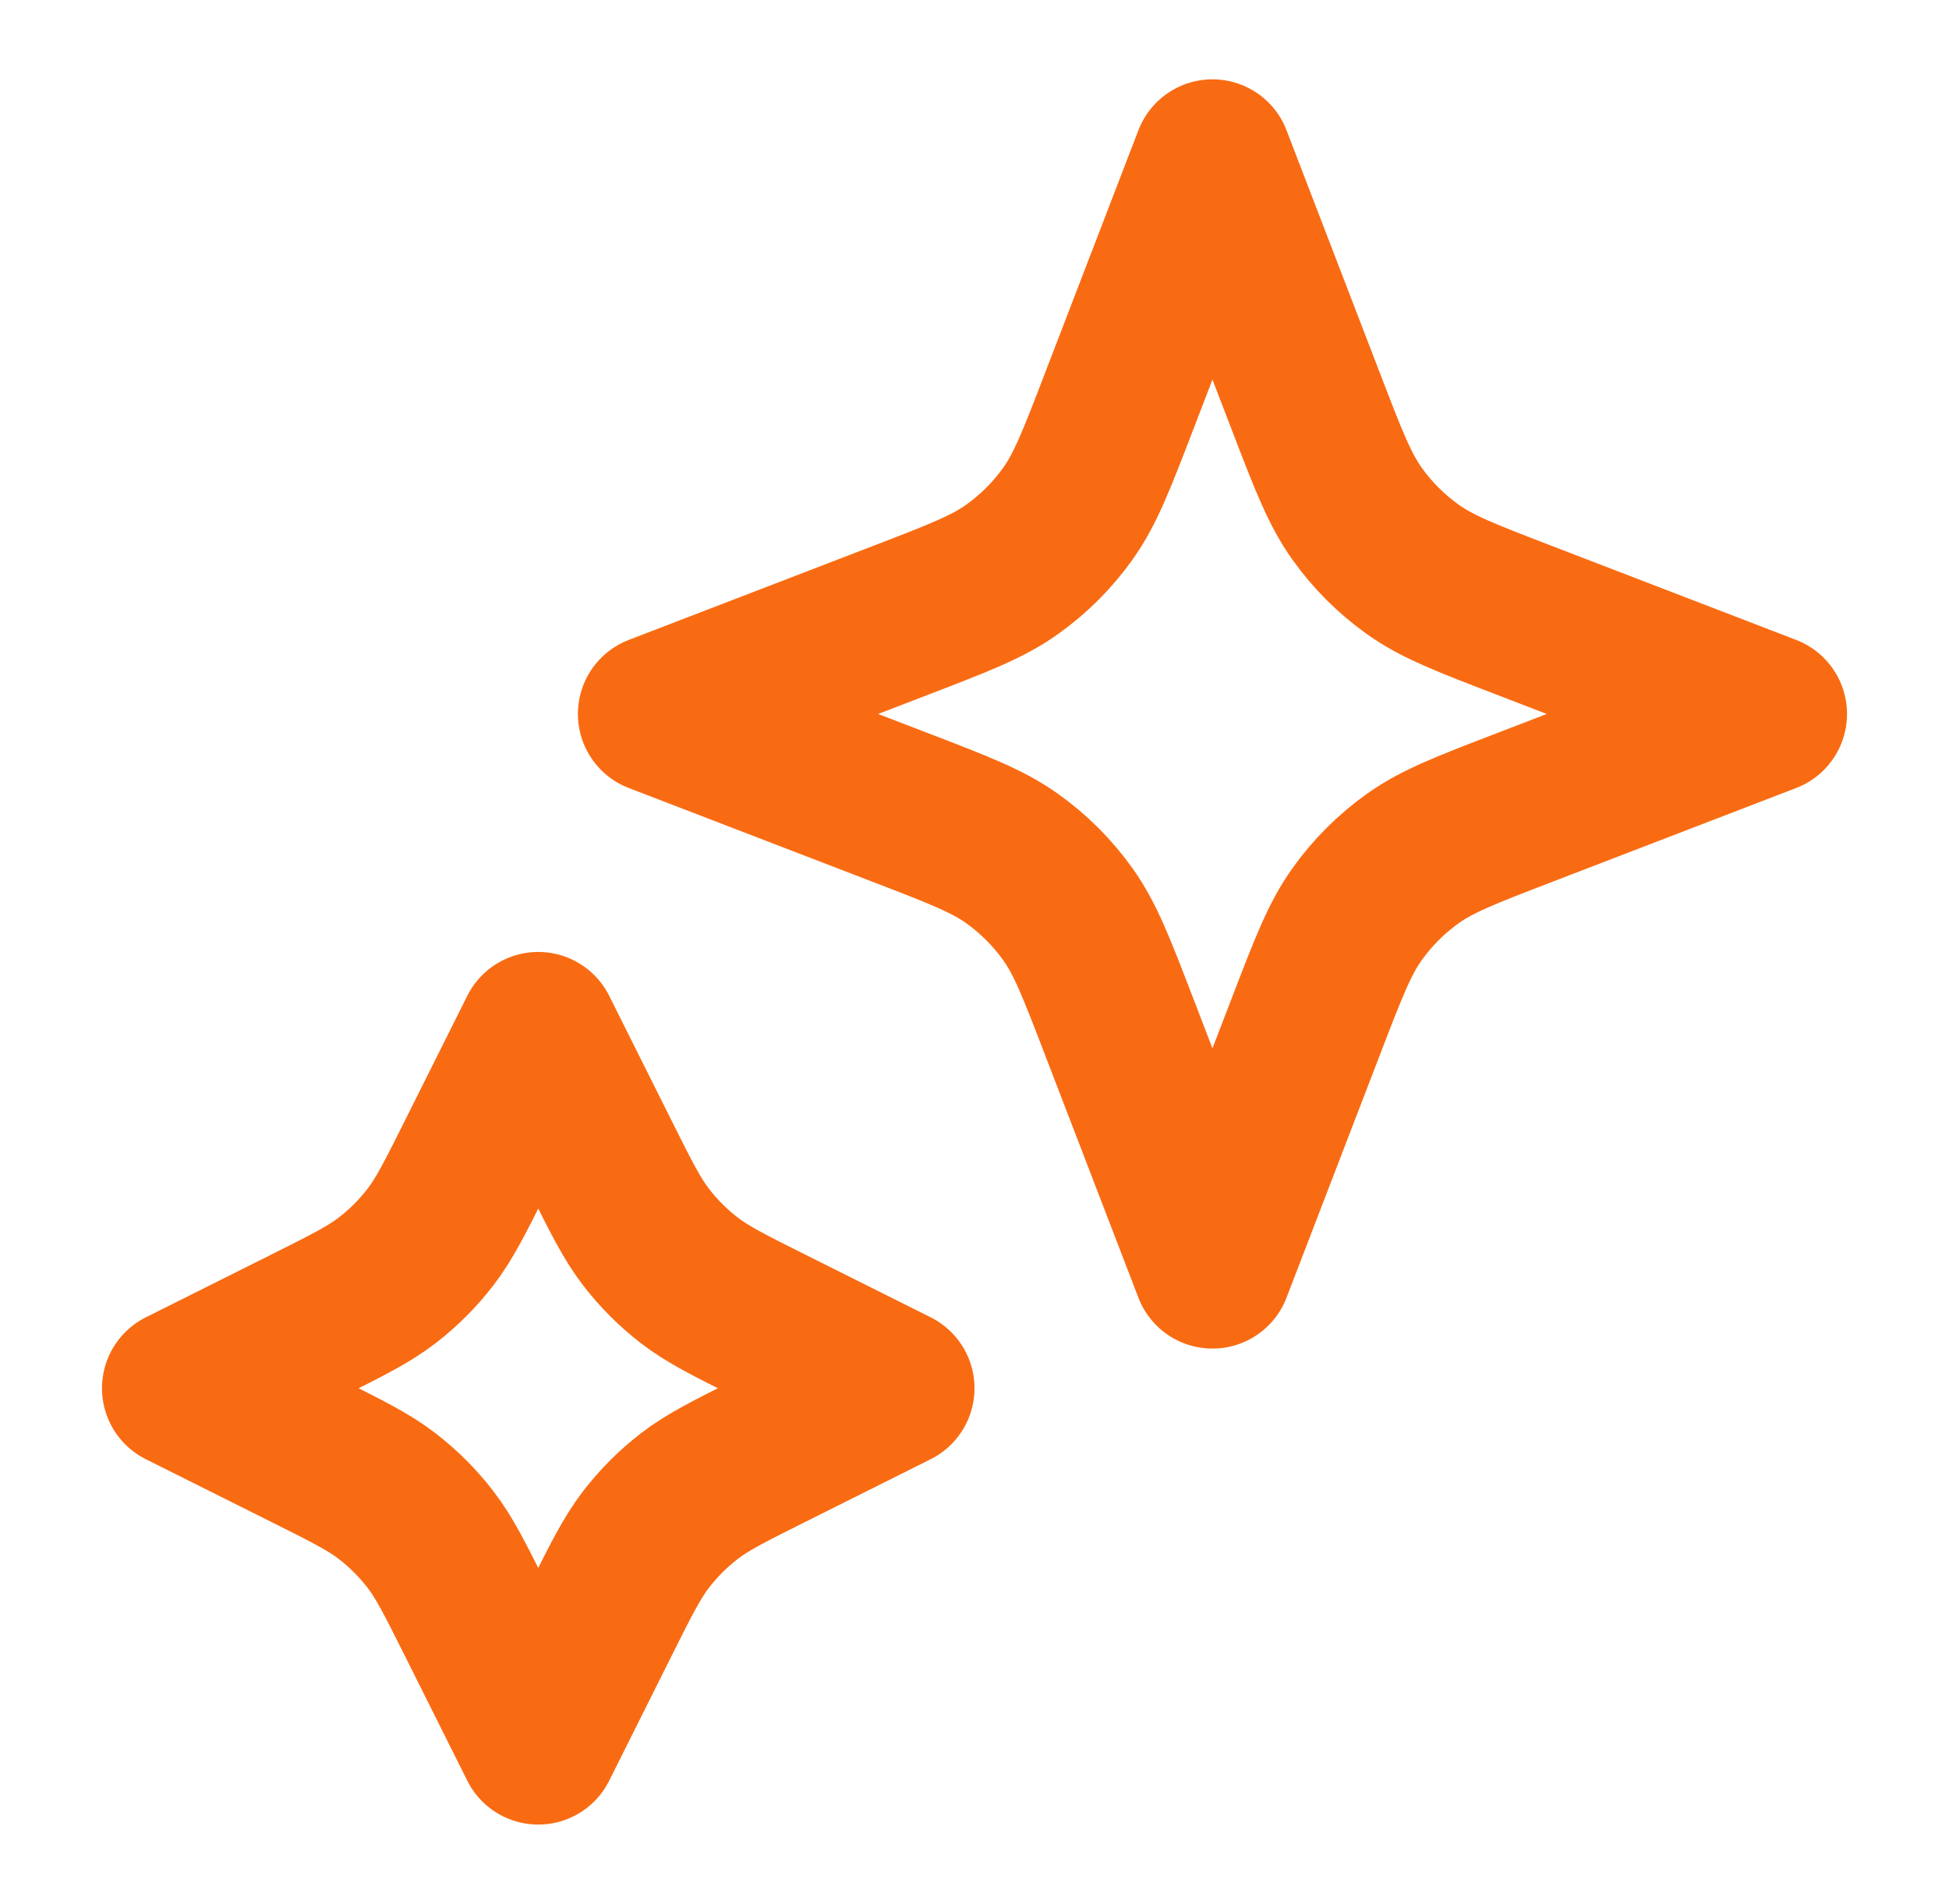
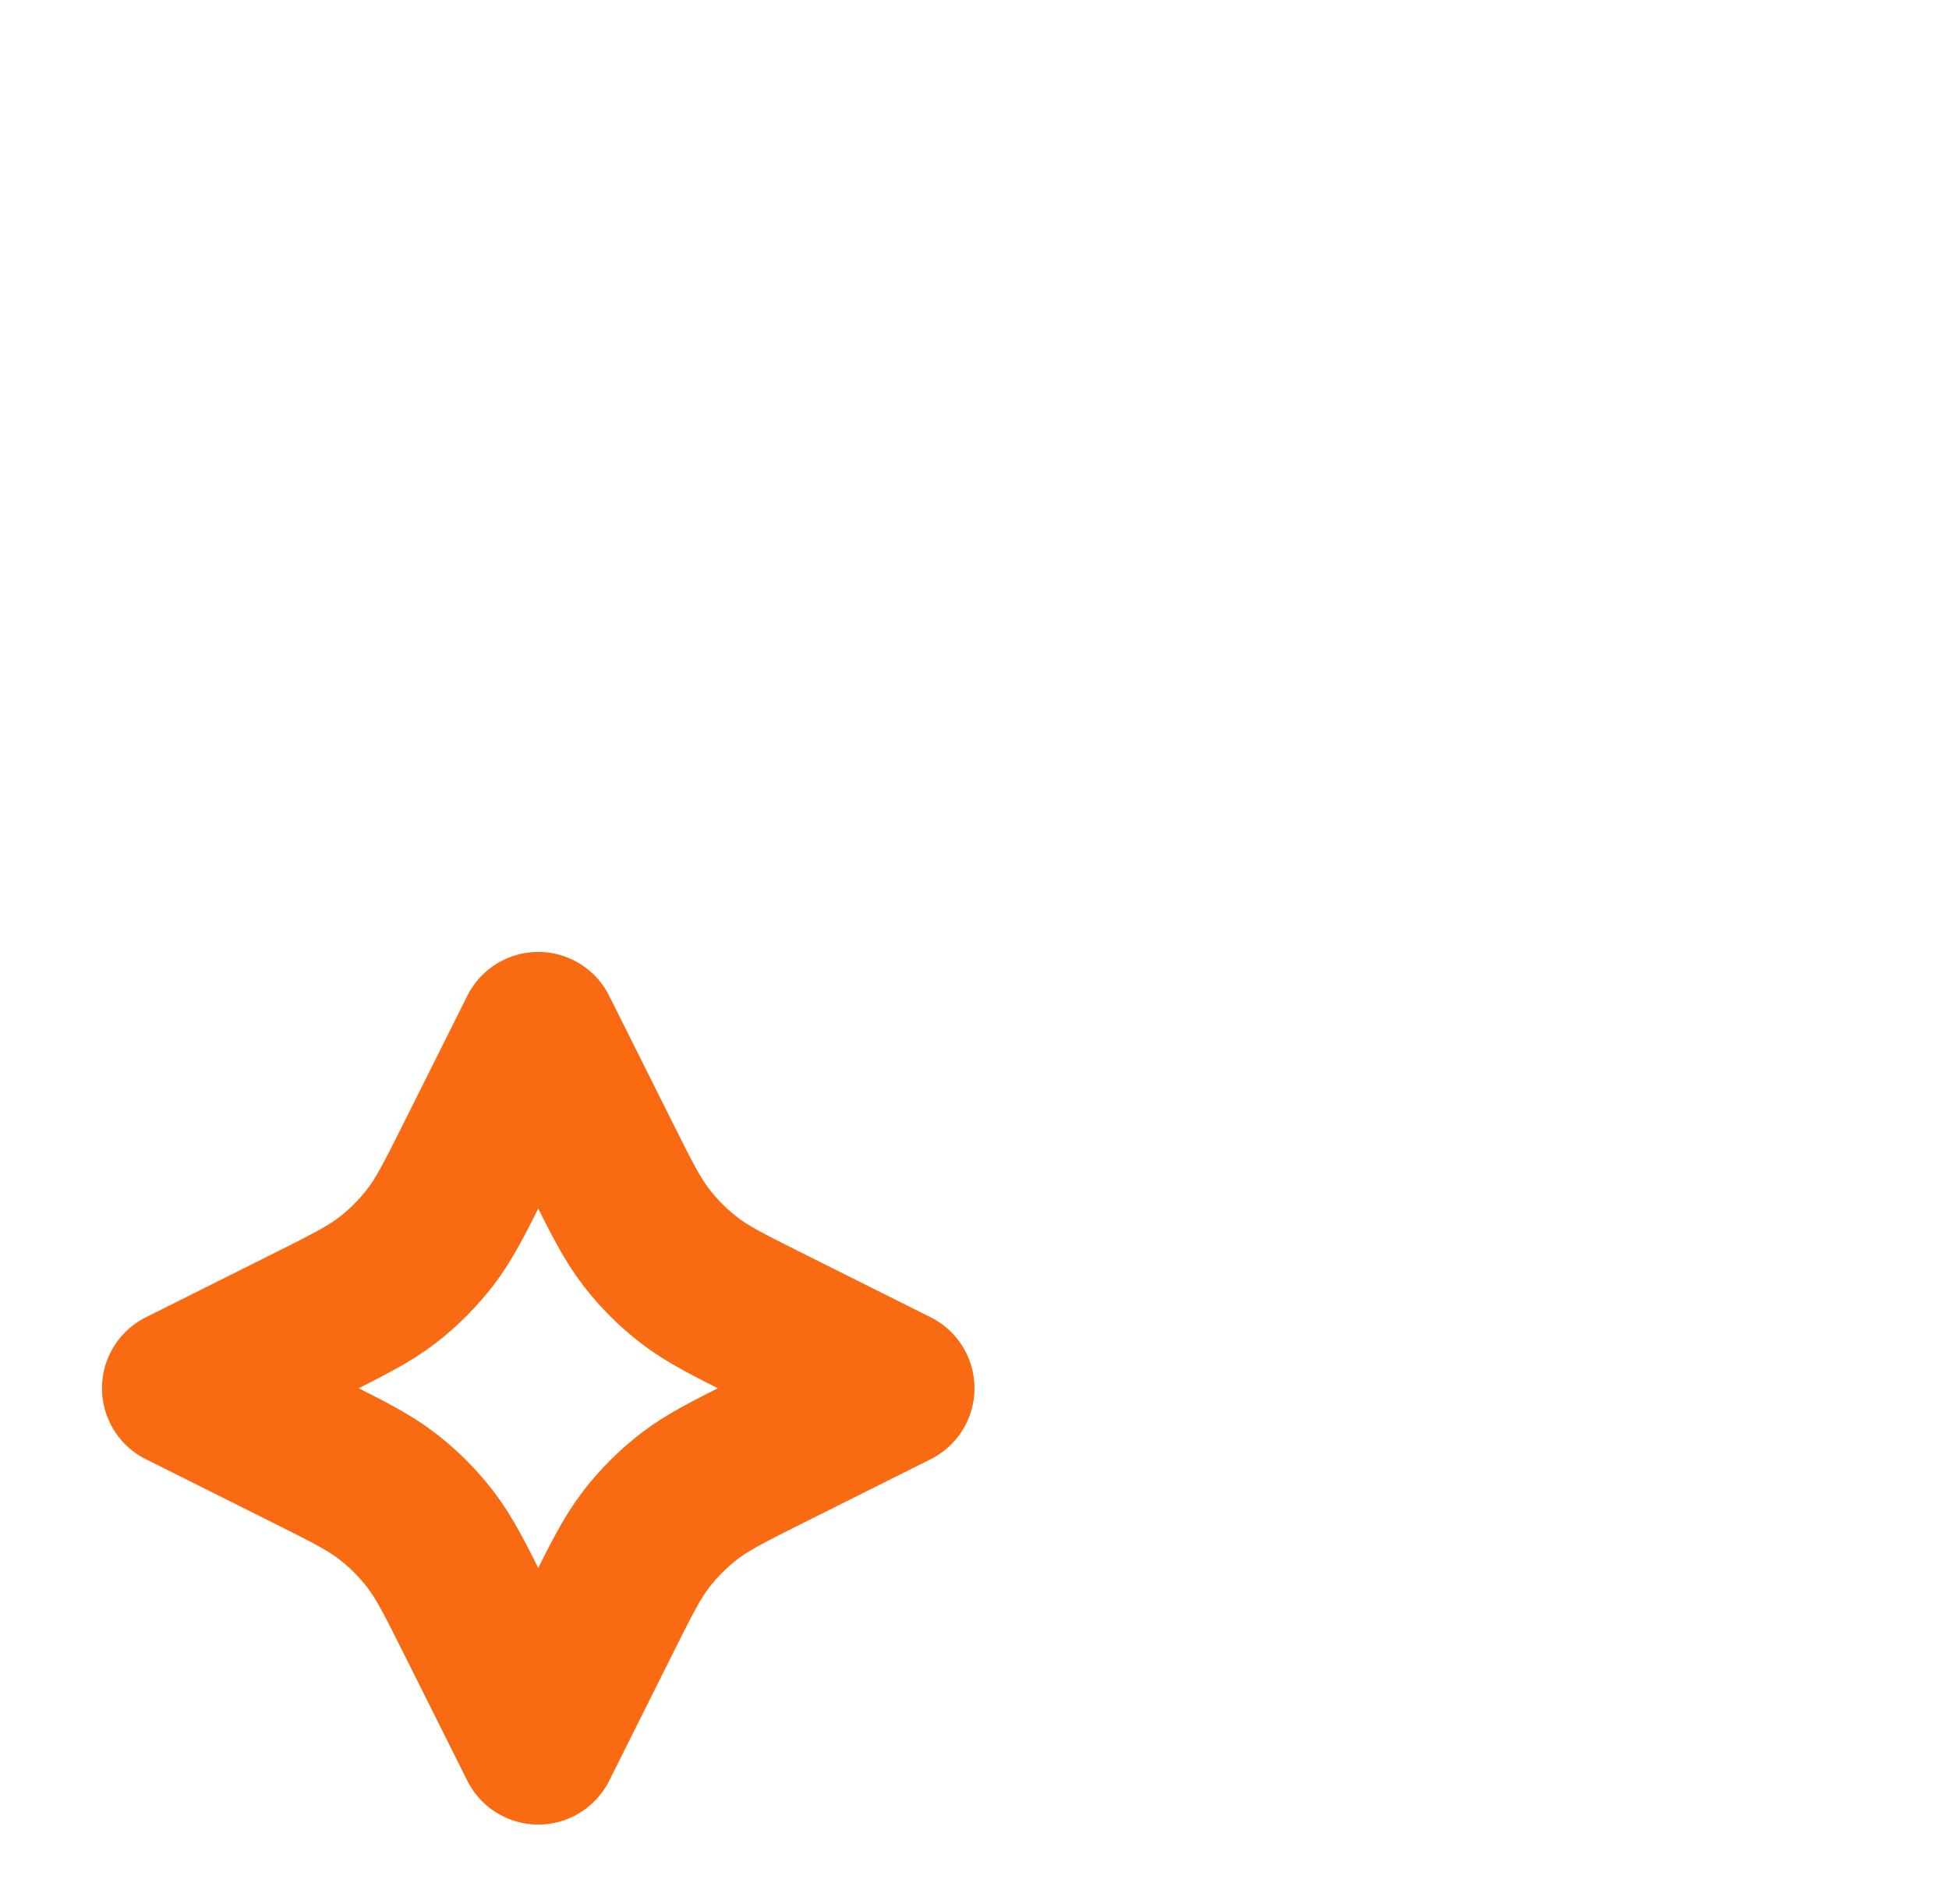
<svg xmlns="http://www.w3.org/2000/svg" width="43" height="42" viewBox="0 0 43 42" fill="none">
  <g id="stars-01">
    <g id="Icon">
      <path d="M11.875 22.75L13.248 25.496C13.712 26.425 13.945 26.889 14.255 27.292C14.53 27.649 14.851 27.97 15.208 28.245C15.611 28.555 16.075 28.788 17.004 29.252L19.75 30.625L17.004 31.998C16.075 32.462 15.611 32.695 15.208 33.005C14.851 33.28 14.53 33.601 14.255 33.958C13.945 34.361 13.712 34.825 13.248 35.754L11.875 38.5L10.502 35.754C10.038 34.825 9.805 34.361 9.495 33.958C9.22 33.601 8.899 33.28 8.542 33.005C8.139 32.695 7.675 32.462 6.746 31.998L4 30.625L6.746 29.252C7.675 28.788 8.139 28.555 8.542 28.245C8.899 27.97 9.22 27.649 9.495 27.292C9.805 26.889 10.038 26.425 10.502 25.496L11.875 22.75Z" stroke="#F96B13" stroke-width="3.5" stroke-linecap="round" stroke-linejoin="round" />
-       <path d="M26.75 3.5L28.813 8.863C29.306 10.146 29.553 10.787 29.937 11.327C30.277 11.805 30.695 12.223 31.173 12.563C31.712 12.947 32.354 13.194 33.637 13.687L39 15.75L33.637 17.813C32.354 18.306 31.712 18.553 31.173 18.937C30.695 19.277 30.277 19.695 29.937 20.173C29.553 20.712 29.306 21.354 28.813 22.637L26.75 28L24.687 22.637C24.194 21.354 23.947 20.712 23.563 20.173C23.223 19.695 22.805 19.277 22.327 18.937C21.788 18.553 21.146 18.306 19.863 17.813L14.5 15.75L19.863 13.687C21.146 13.194 21.788 12.947 22.327 12.563C22.805 12.223 23.223 11.805 23.563 11.327C23.947 10.787 24.194 10.146 24.687 8.863L26.75 3.5Z" stroke="#F96B13" stroke-width="3.5" stroke-linecap="round" stroke-linejoin="round" />
    </g>
  </g>
</svg>